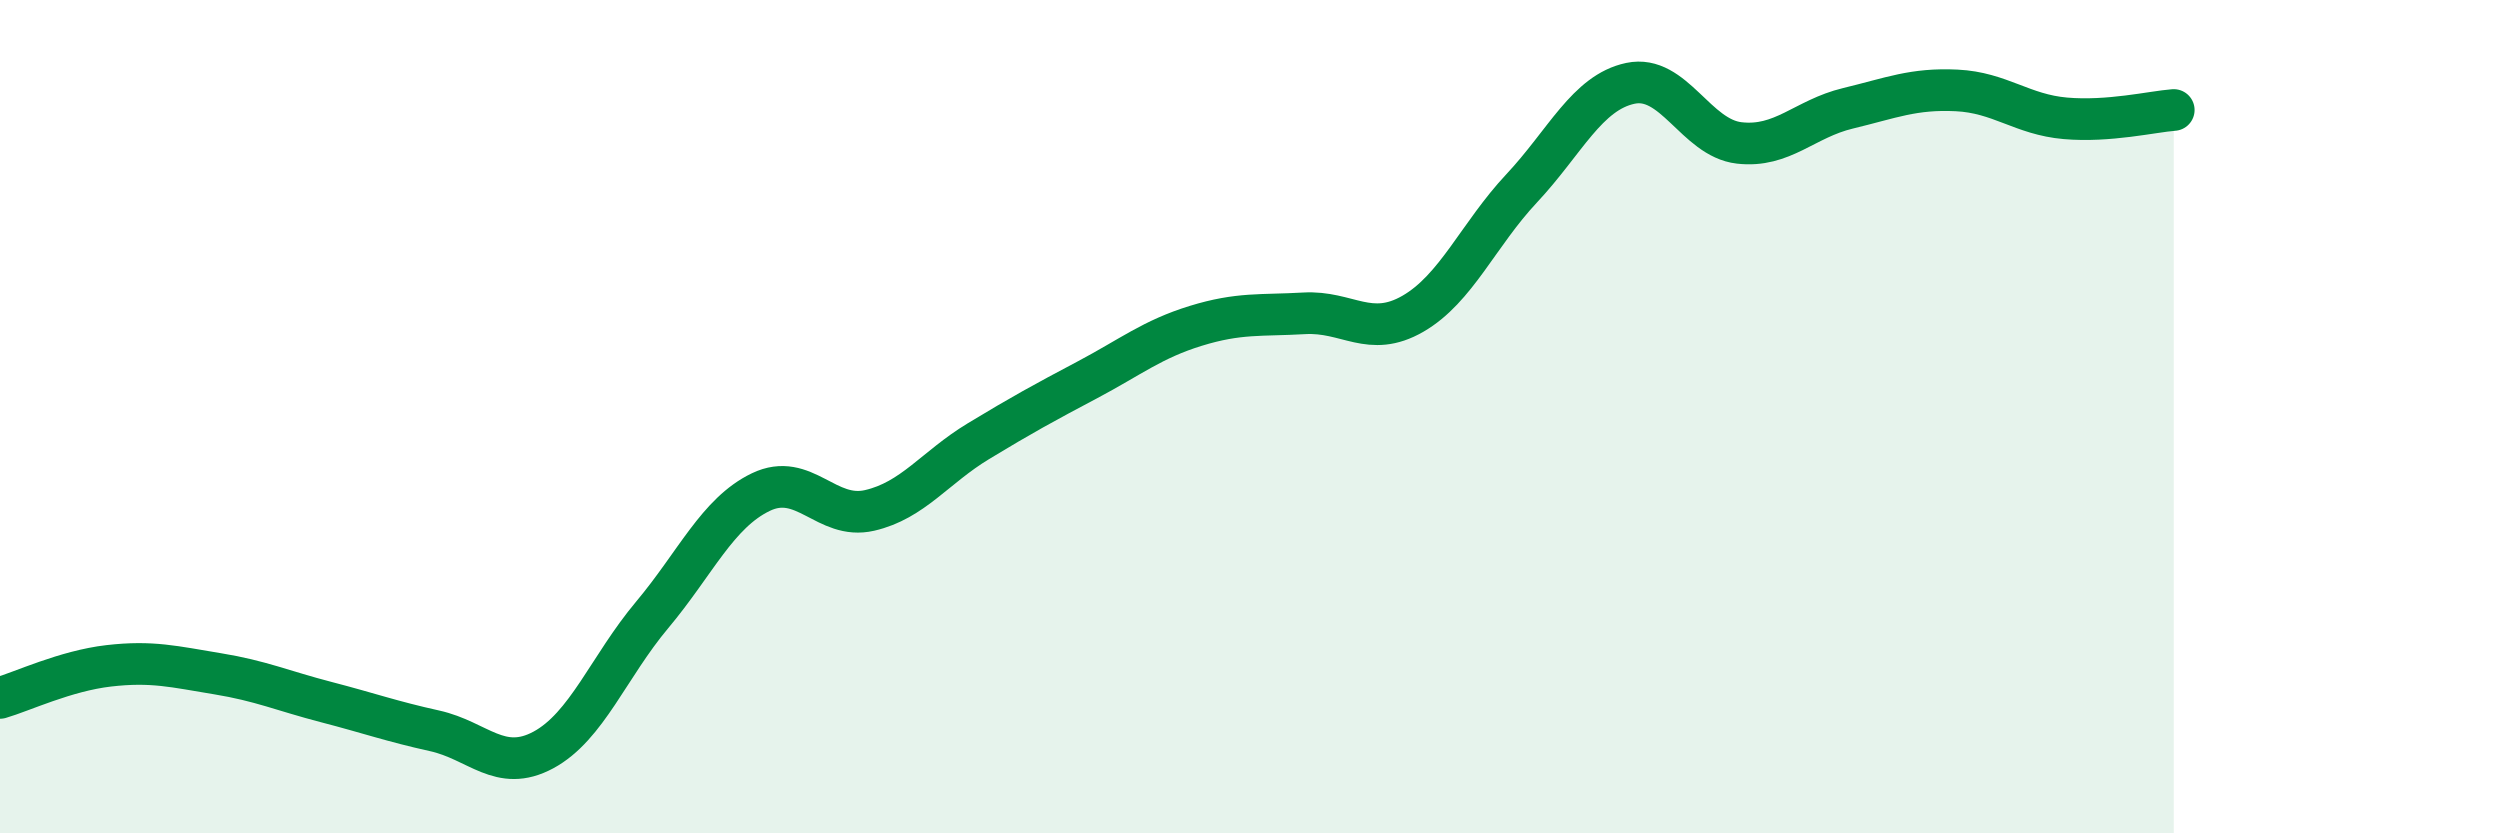
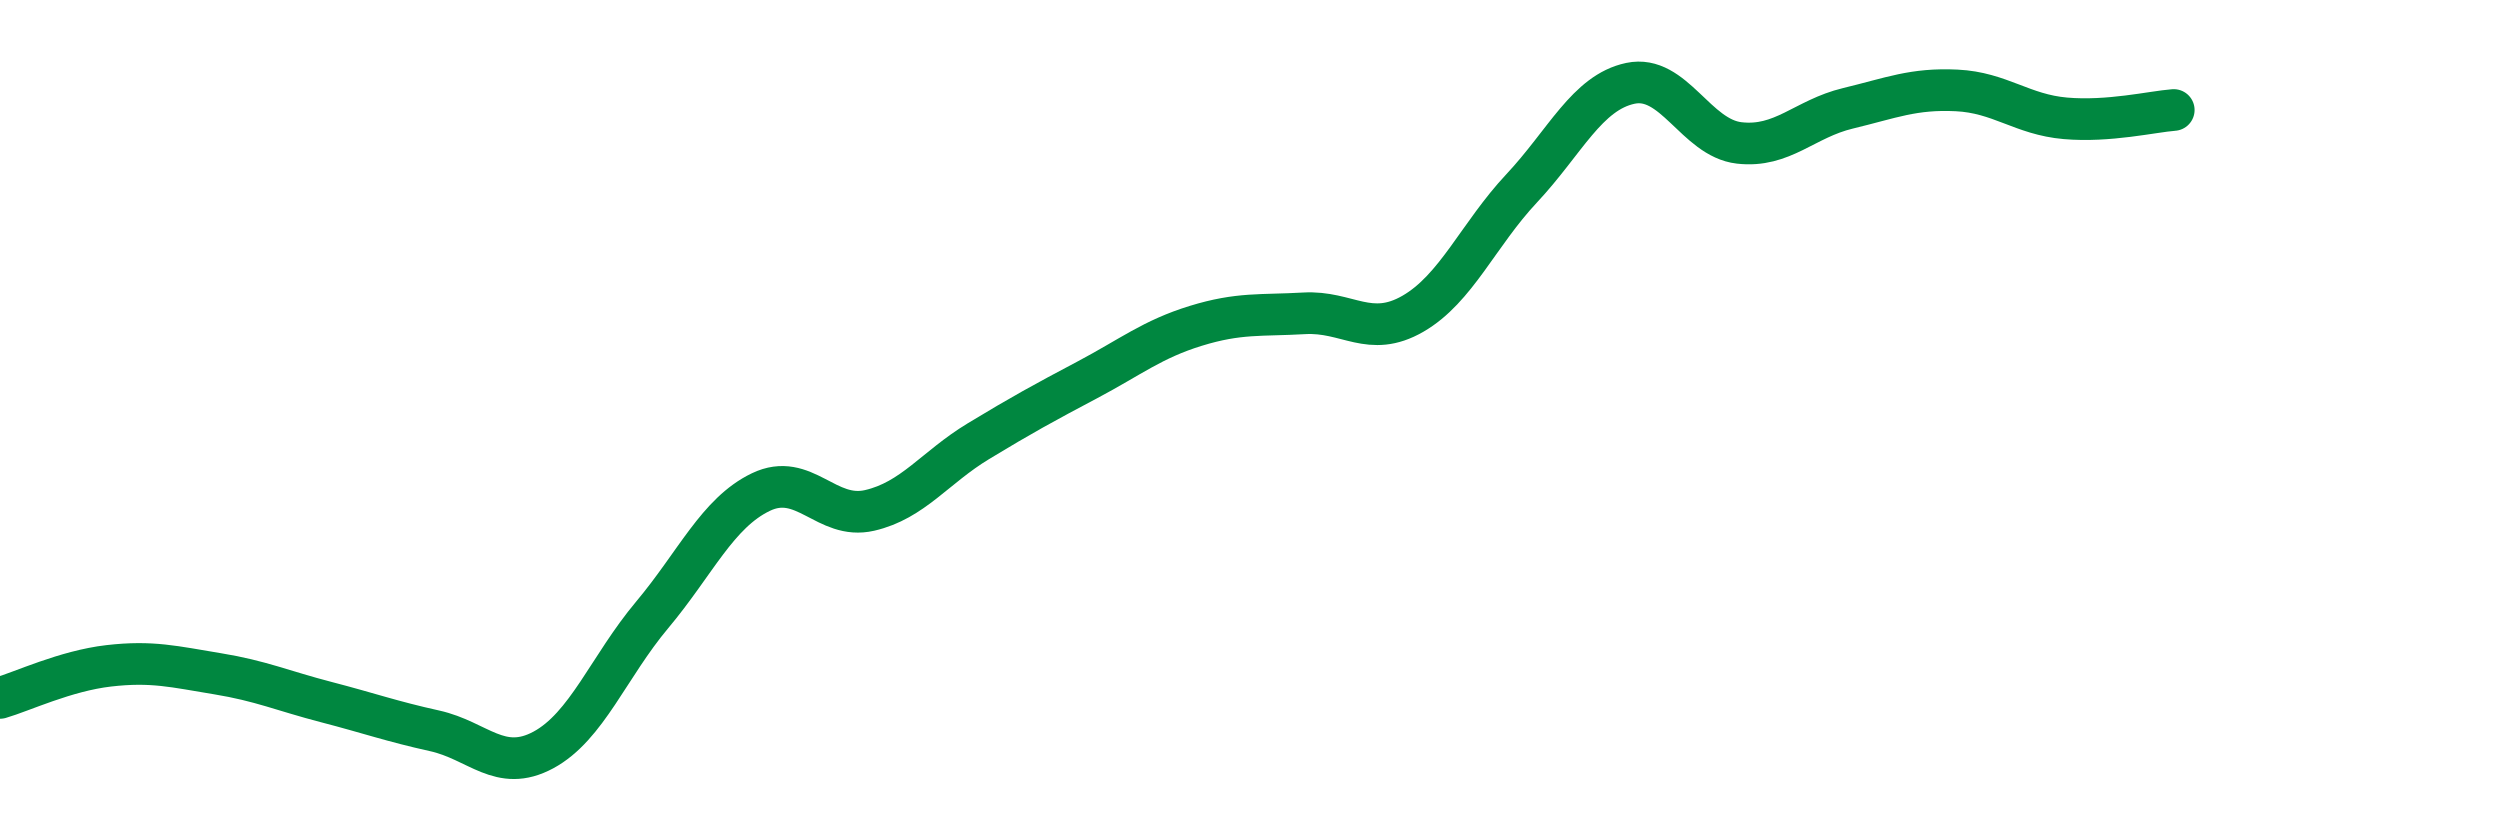
<svg xmlns="http://www.w3.org/2000/svg" width="60" height="20" viewBox="0 0 60 20">
-   <path d="M 0,16.75 C 0.52,16.6 1.57,16.1 2.61,15.98 C 3.65,15.86 4.18,16 5.22,16.17 C 6.26,16.34 6.79,16.58 7.83,16.85 C 8.87,17.12 9.39,17.31 10.43,17.54 C 11.47,17.77 12,18.56 13.04,18 C 14.08,17.44 14.61,16 15.65,14.76 C 16.69,13.52 17.22,12.31 18.26,11.81 C 19.3,11.31 19.83,12.49 20.87,12.25 C 21.91,12.01 22.44,11.22 23.48,10.59 C 24.52,9.96 25.05,9.67 26.09,9.12 C 27.13,8.57 27.66,8.14 28.7,7.82 C 29.74,7.5 30.26,7.58 31.3,7.52 C 32.34,7.46 32.87,8.13 33.91,7.53 C 34.95,6.93 35.48,5.63 36.52,4.52 C 37.56,3.41 38.09,2.22 39.13,2 C 40.17,1.78 40.7,3.31 41.74,3.43 C 42.78,3.55 43.31,2.85 44.35,2.6 C 45.39,2.35 45.92,2.12 46.96,2.17 C 48,2.22 48.53,2.75 49.57,2.84 C 50.61,2.93 51.65,2.68 52.17,2.64L52.17 20L0 20Z" fill="#008740" opacity="0.1" stroke-linecap="round" stroke-linejoin="round" />
  <path d="M 0,16.75 C 0.52,16.6 1.57,16.1 2.61,15.98 C 3.65,15.86 4.18,16 5.22,16.17 C 6.26,16.34 6.79,16.58 7.83,16.85 C 8.87,17.12 9.39,17.31 10.43,17.54 C 11.47,17.77 12,18.56 13.04,18 C 14.08,17.44 14.61,16 15.65,14.76 C 16.69,13.52 17.22,12.31 18.26,11.81 C 19.3,11.31 19.83,12.49 20.87,12.25 C 21.91,12.01 22.44,11.22 23.48,10.59 C 24.52,9.96 25.05,9.67 26.09,9.12 C 27.13,8.57 27.66,8.14 28.7,7.82 C 29.74,7.5 30.26,7.58 31.3,7.52 C 32.34,7.46 32.87,8.13 33.91,7.53 C 34.95,6.93 35.48,5.63 36.52,4.52 C 37.56,3.41 38.09,2.22 39.13,2 C 40.17,1.78 40.7,3.31 41.74,3.43 C 42.78,3.55 43.31,2.85 44.35,2.6 C 45.39,2.35 45.92,2.12 46.96,2.17 C 48,2.22 48.53,2.75 49.57,2.84 C 50.61,2.93 51.65,2.68 52.17,2.64" stroke="#008740" stroke-width="1" fill="none" stroke-linecap="round" stroke-linejoin="round" />
</svg>